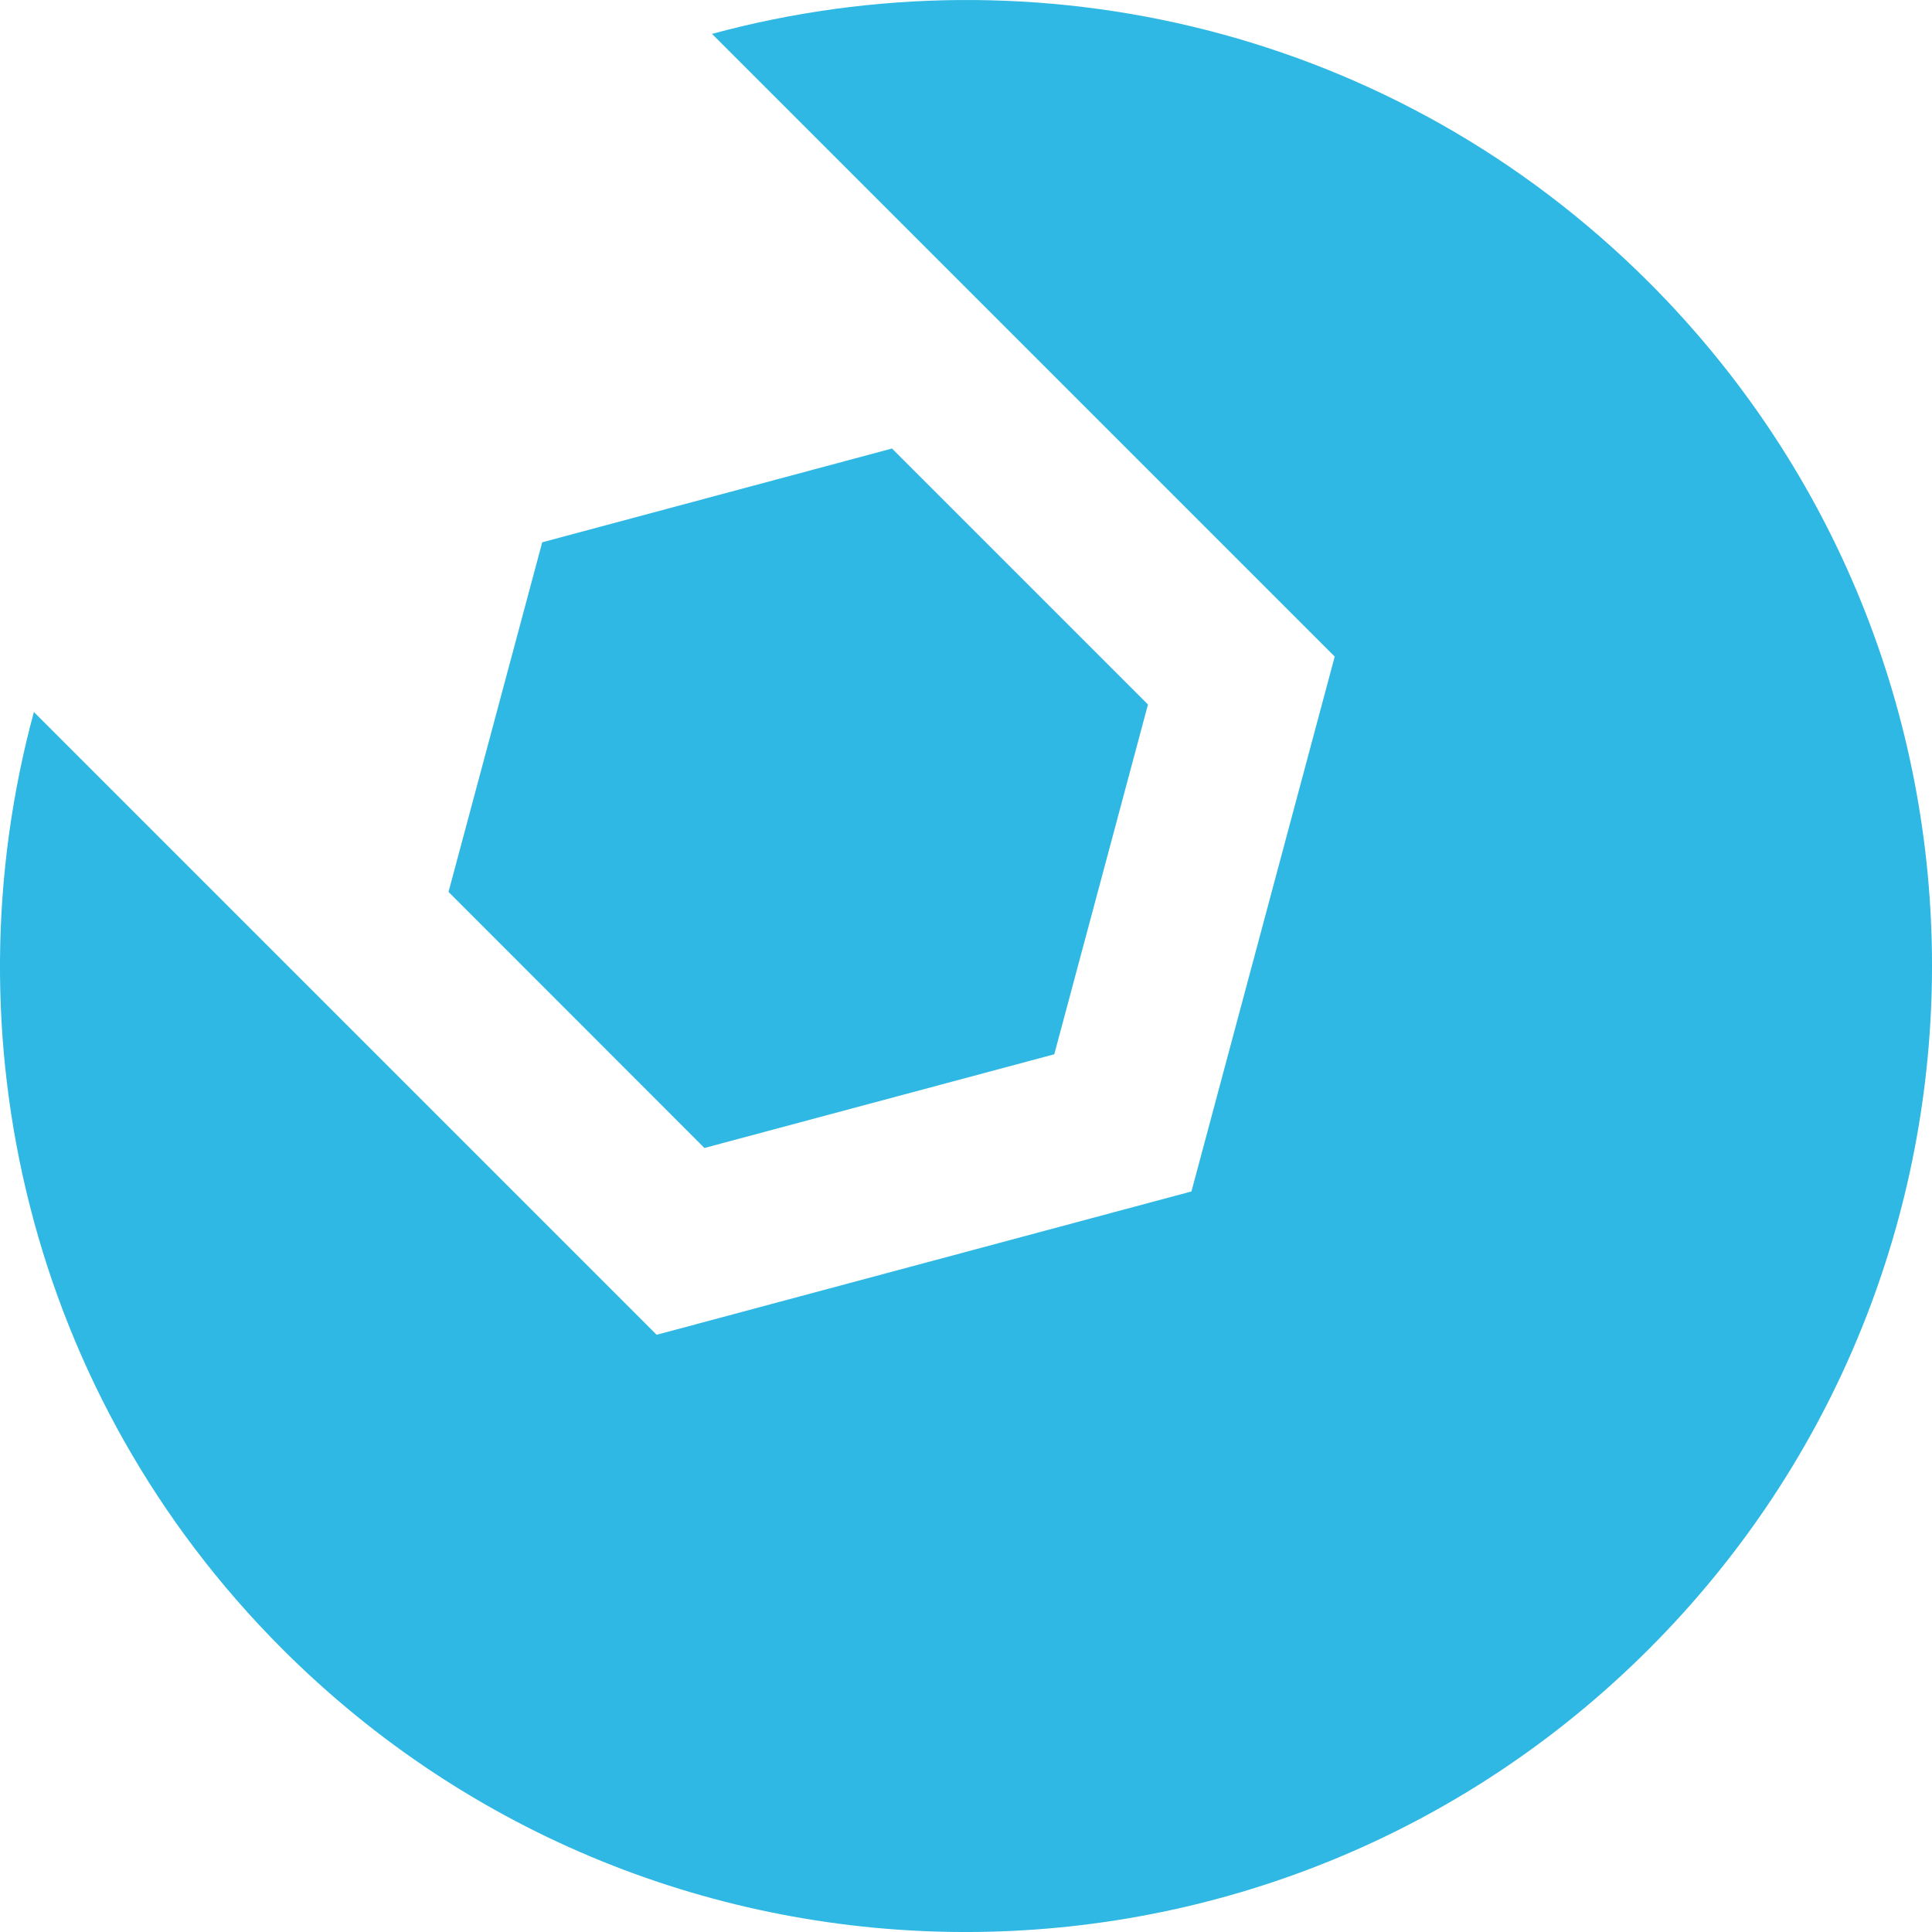
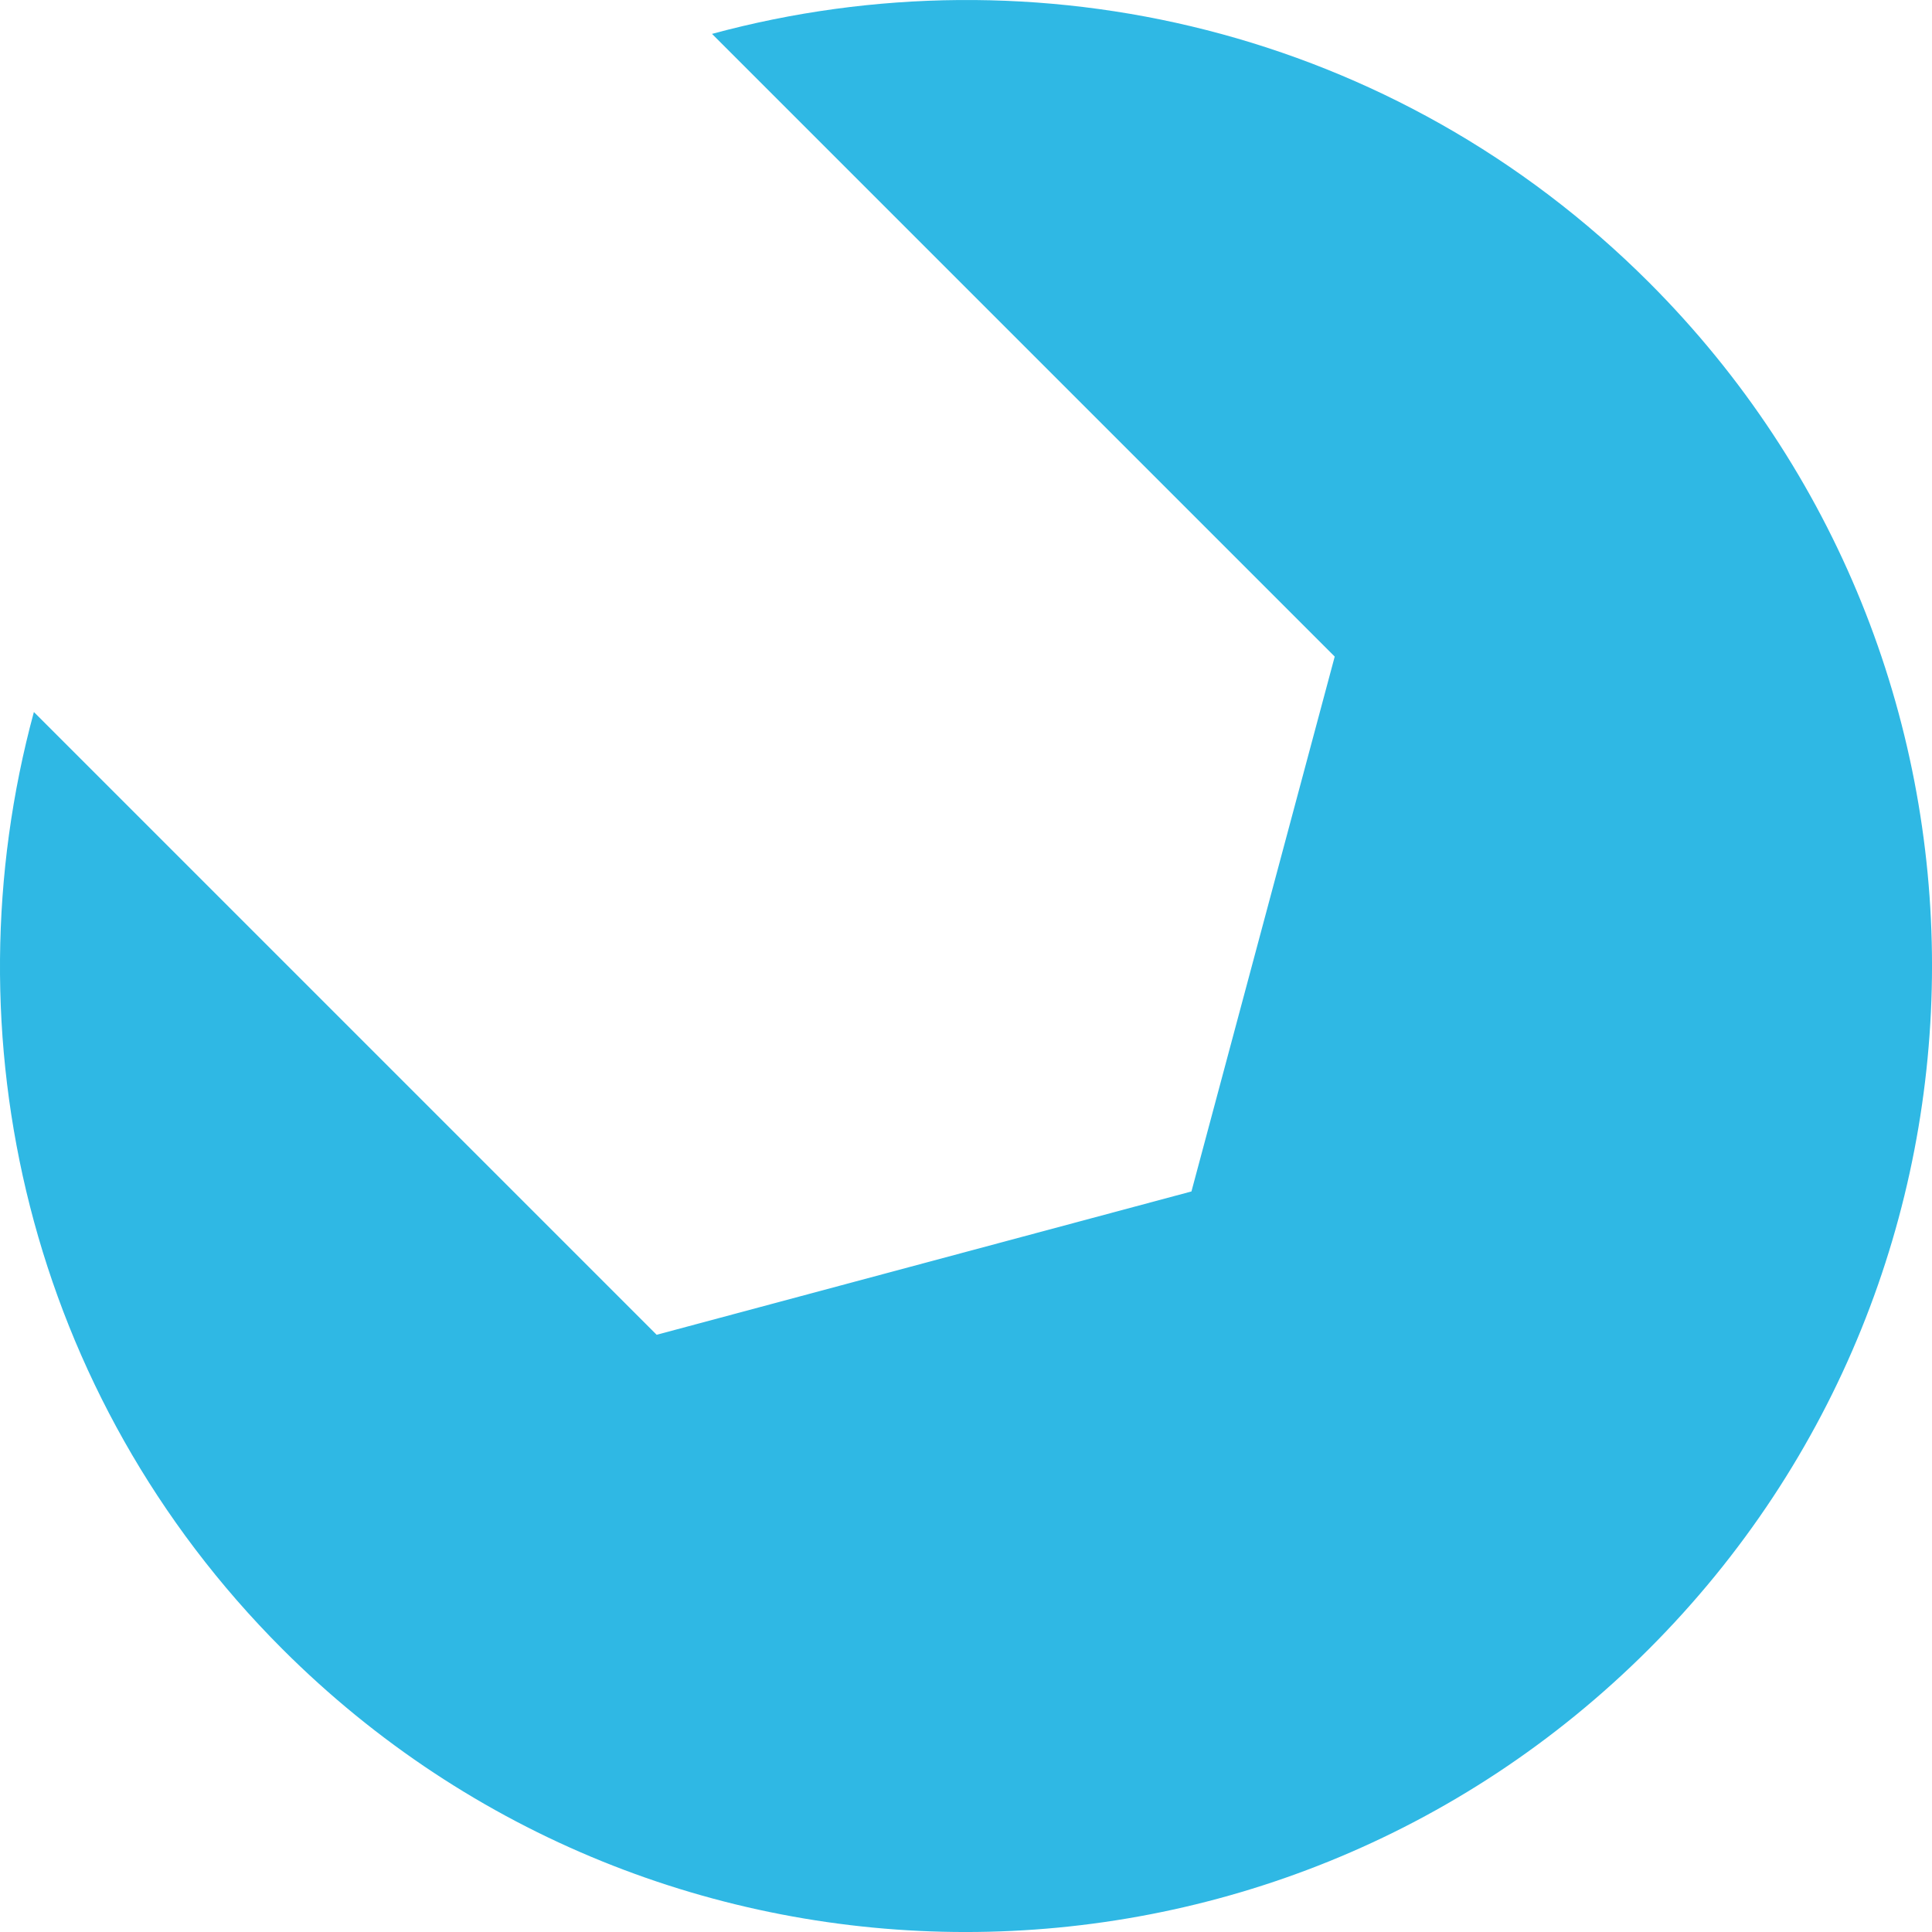
<svg xmlns="http://www.w3.org/2000/svg" width="26" height="26" viewBox="0 0 26 26" fill="none">
-   <path d="M14.188 14.188L9.48 15.449L6.036 12.003L7.297 7.298L12.004 6.036L15.449 9.481L14.188 14.188Z" fill="#2FB8E4" />
  <path d="M0.456 9.582L8.837 17.963L16.034 16.034L17.962 8.836L9.582 0.456C13.934 -0.724 18.774 0.385 22.191 3.8C27.27 8.878 27.27 17.112 22.191 22.191C17.112 27.27 8.877 27.27 3.799 22.191C0.383 18.774 -0.724 13.933 0.456 9.582L0.456 9.582Z" fill="#2FB8E4" />
</svg>